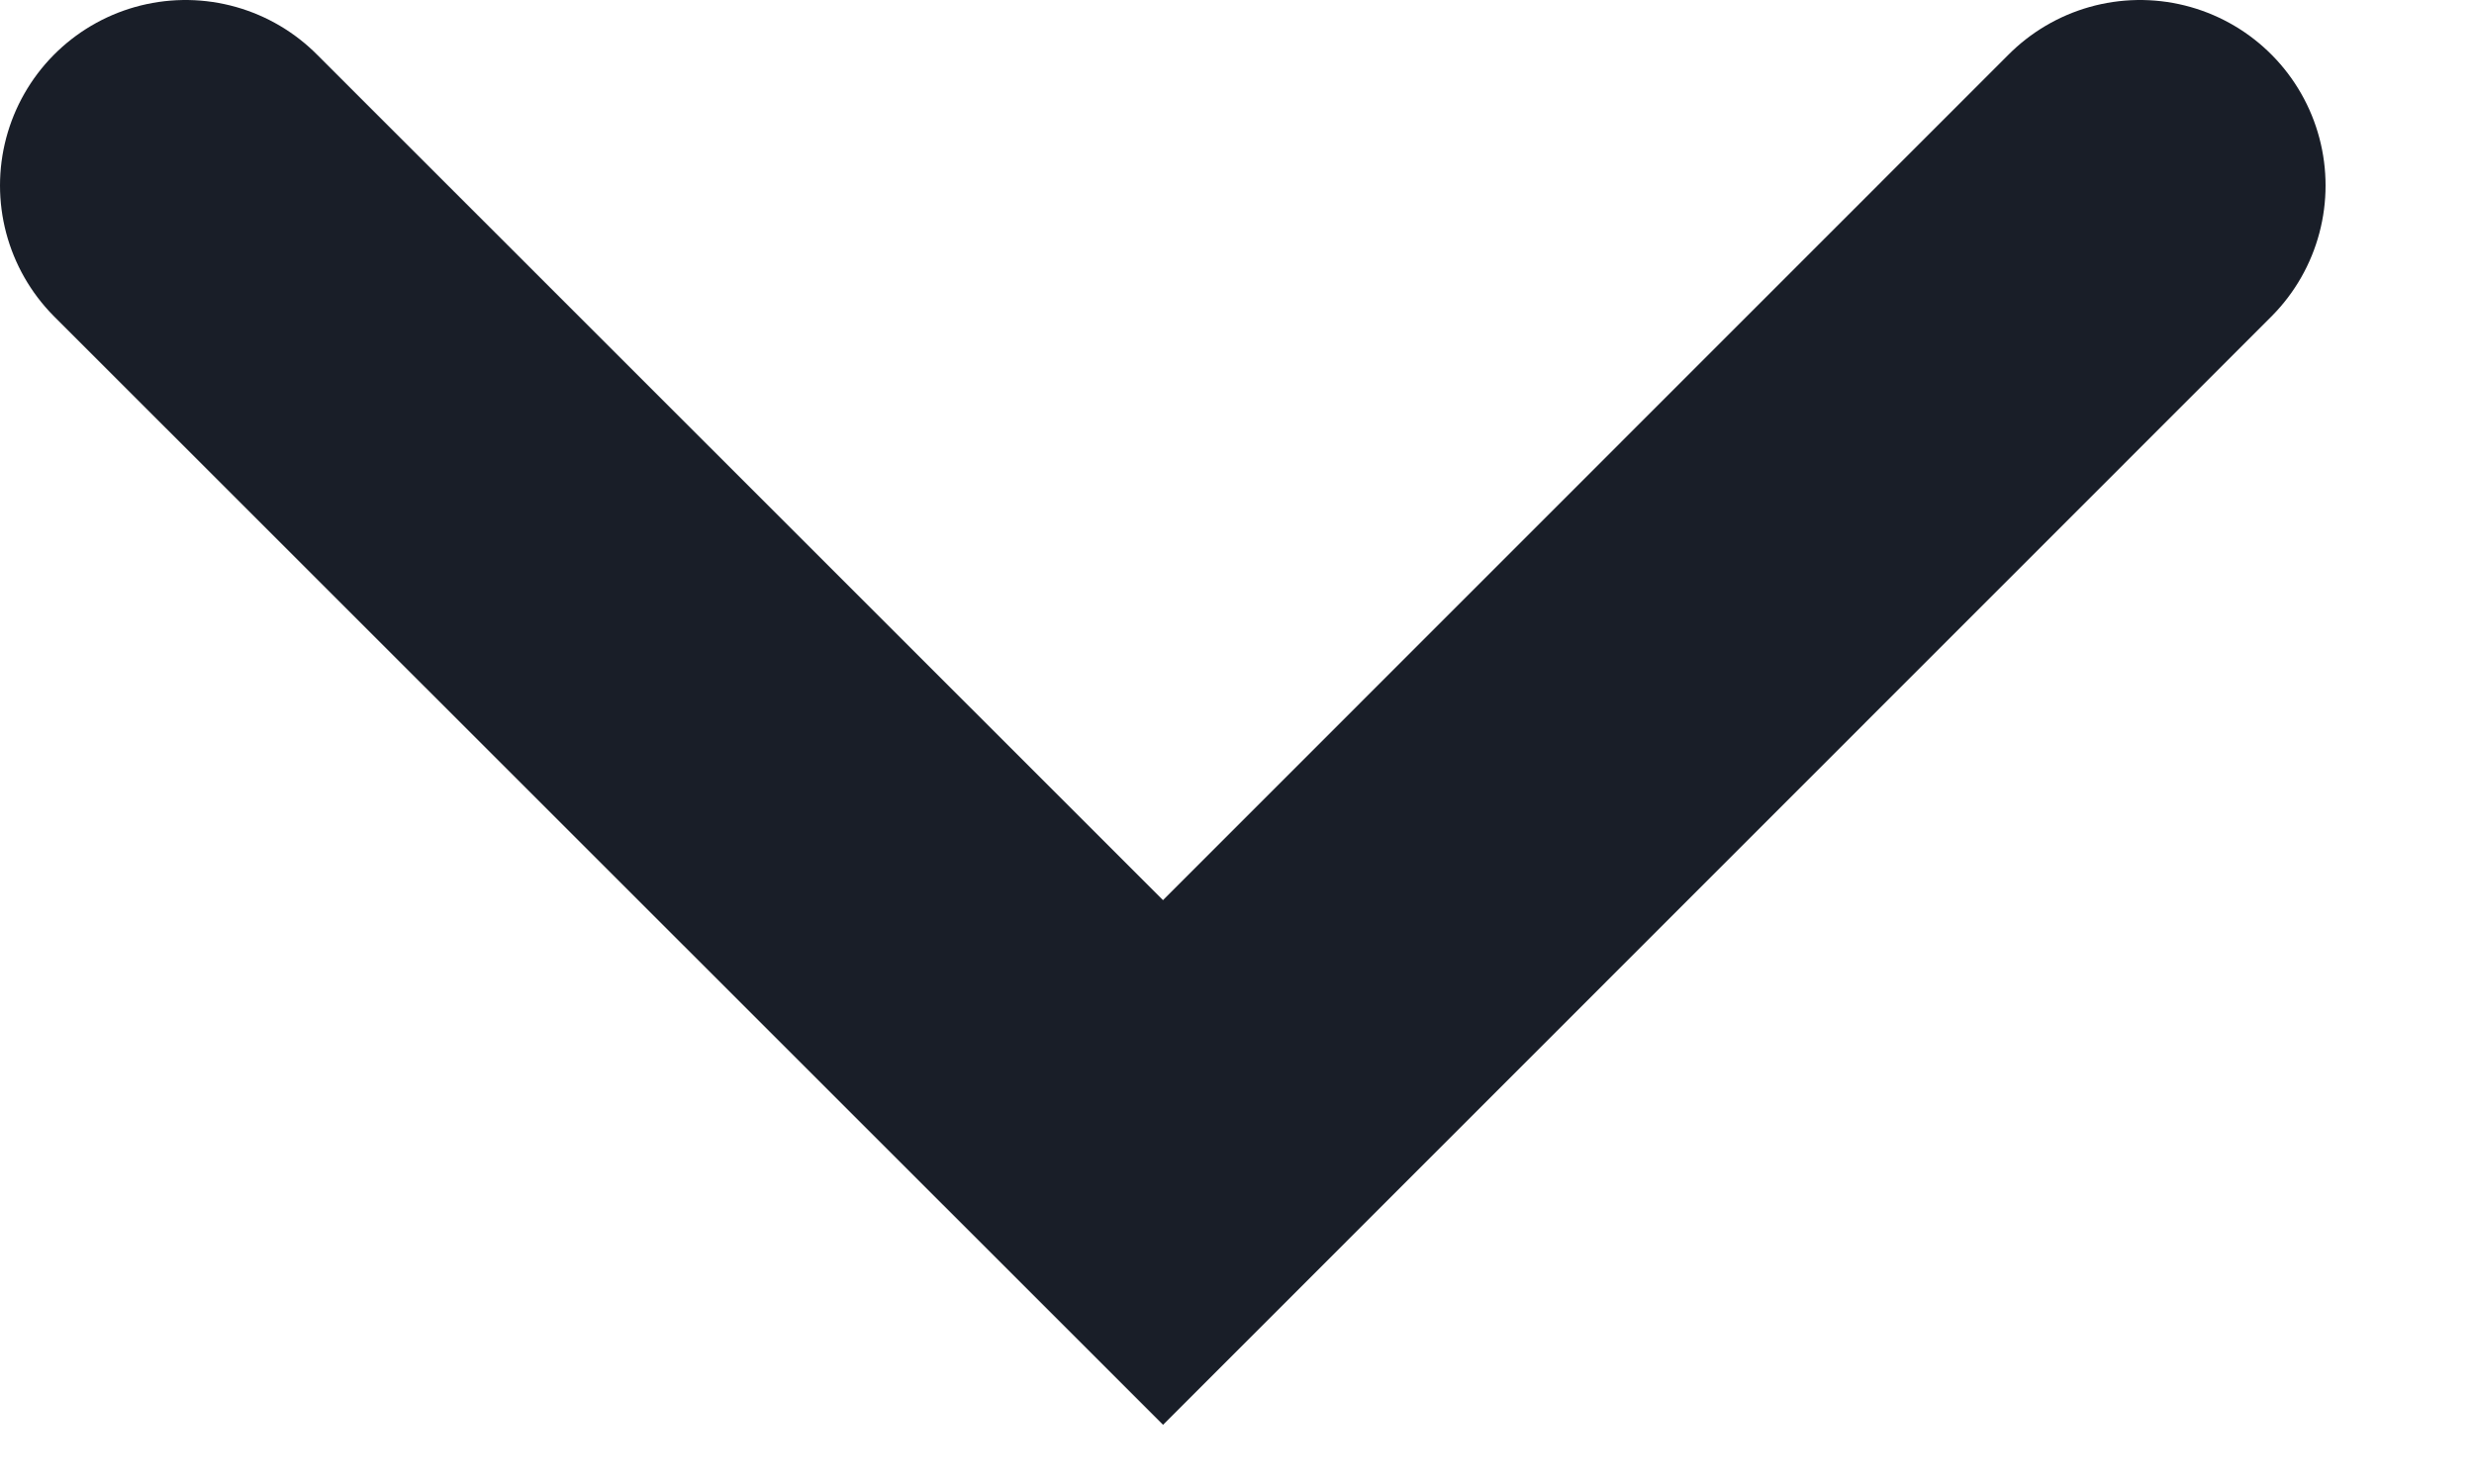
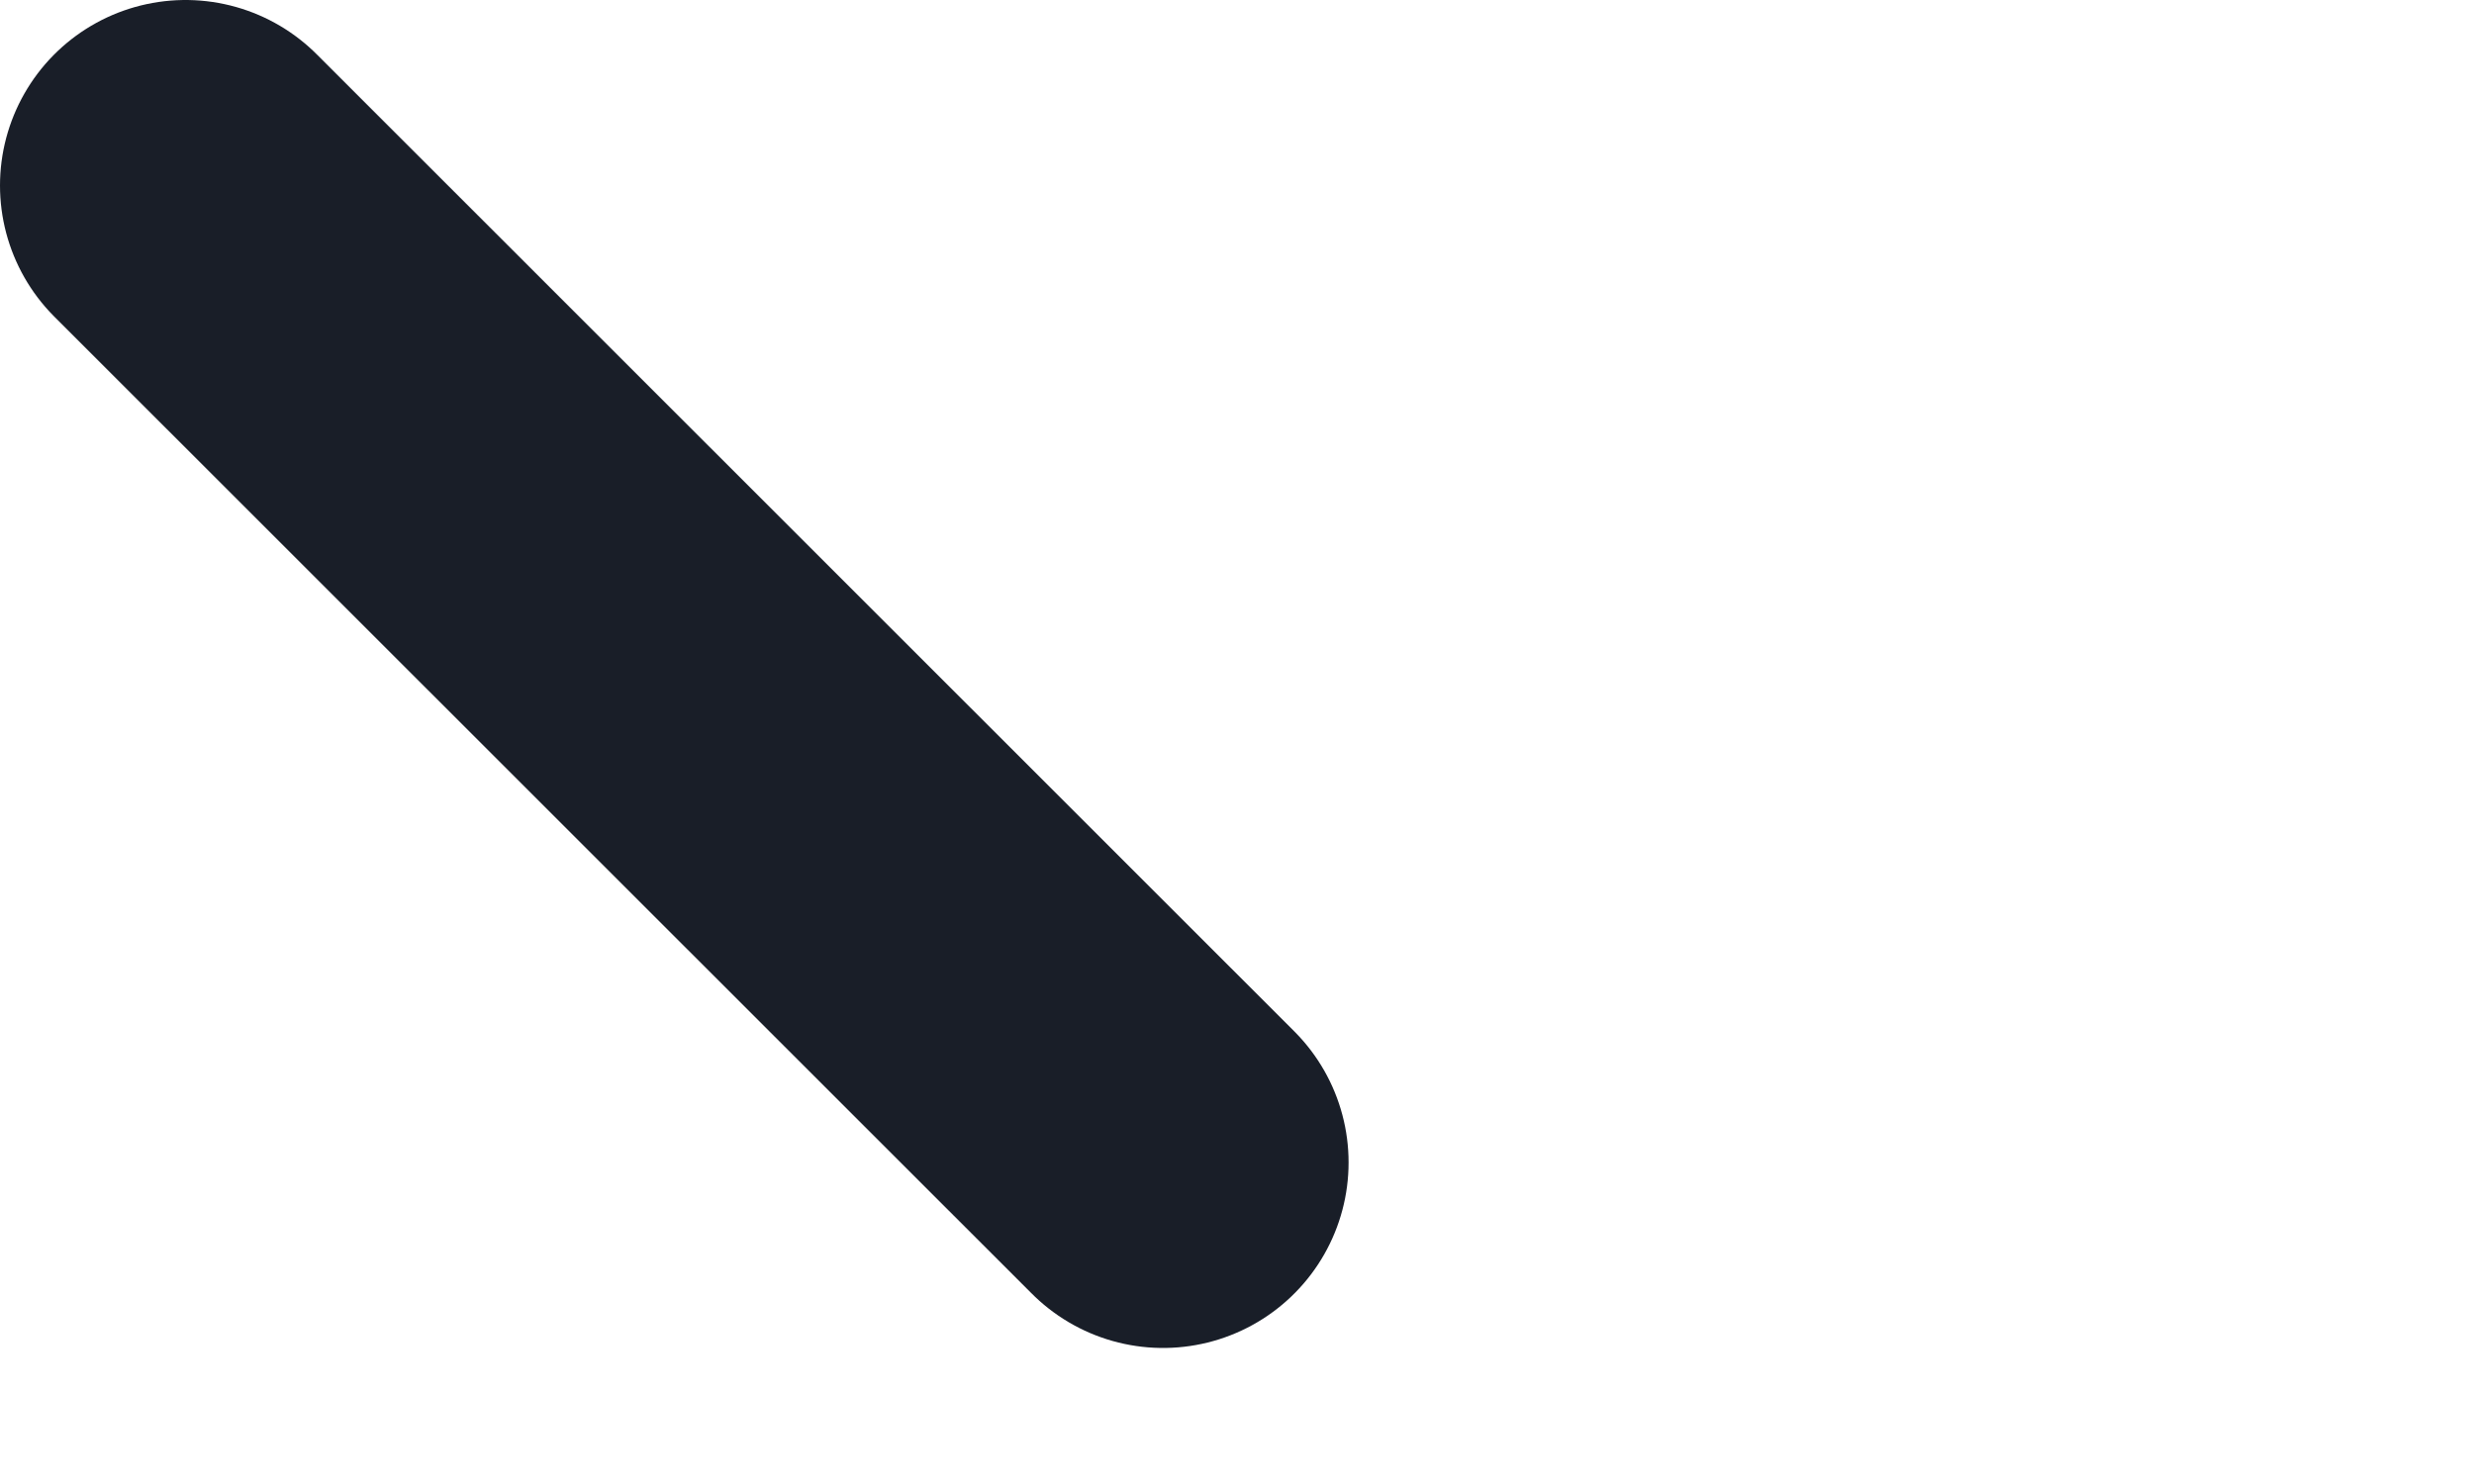
<svg xmlns="http://www.w3.org/2000/svg" width="10" height="6" viewBox="0 0 10 6" fill="none">
-   <path d="M0.75 0.75L4.701 4.7L8.65 0.75" stroke="#191E28" stroke-width="1.5" stroke-linecap="round" />
+   <path d="M0.75 0.75L4.701 4.7" stroke="#191E28" stroke-width="1.5" stroke-linecap="round" />
</svg>